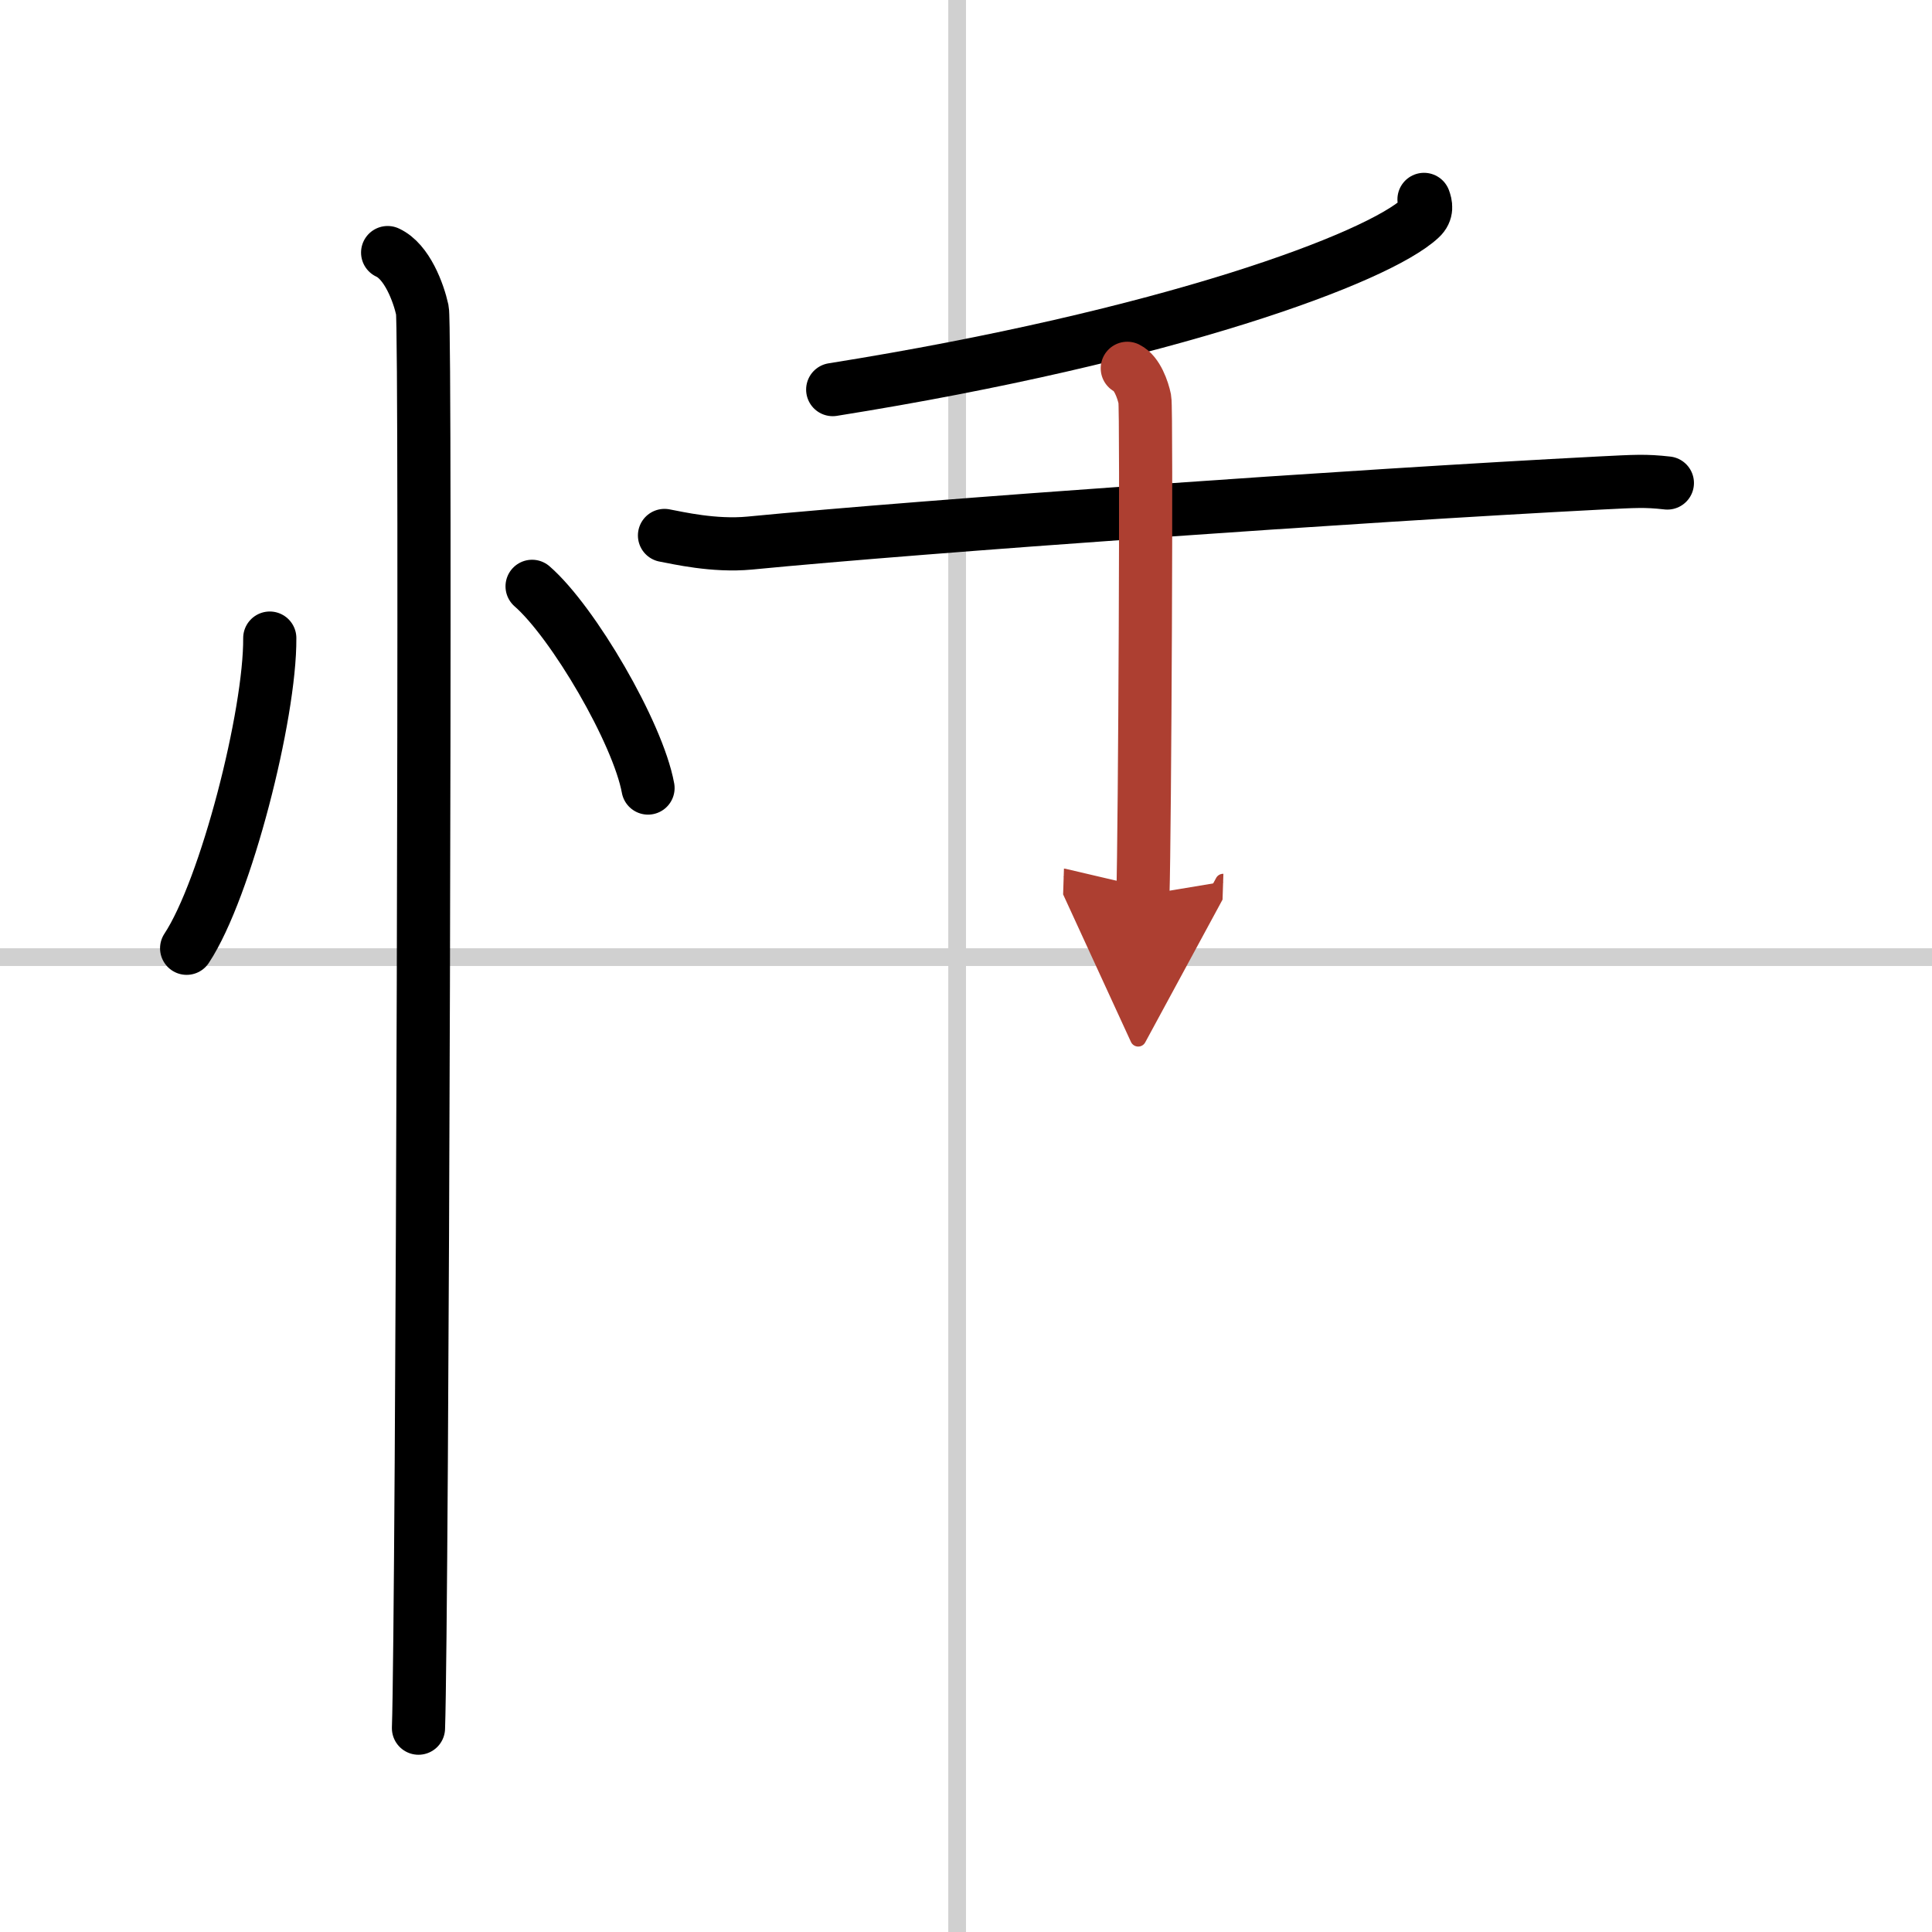
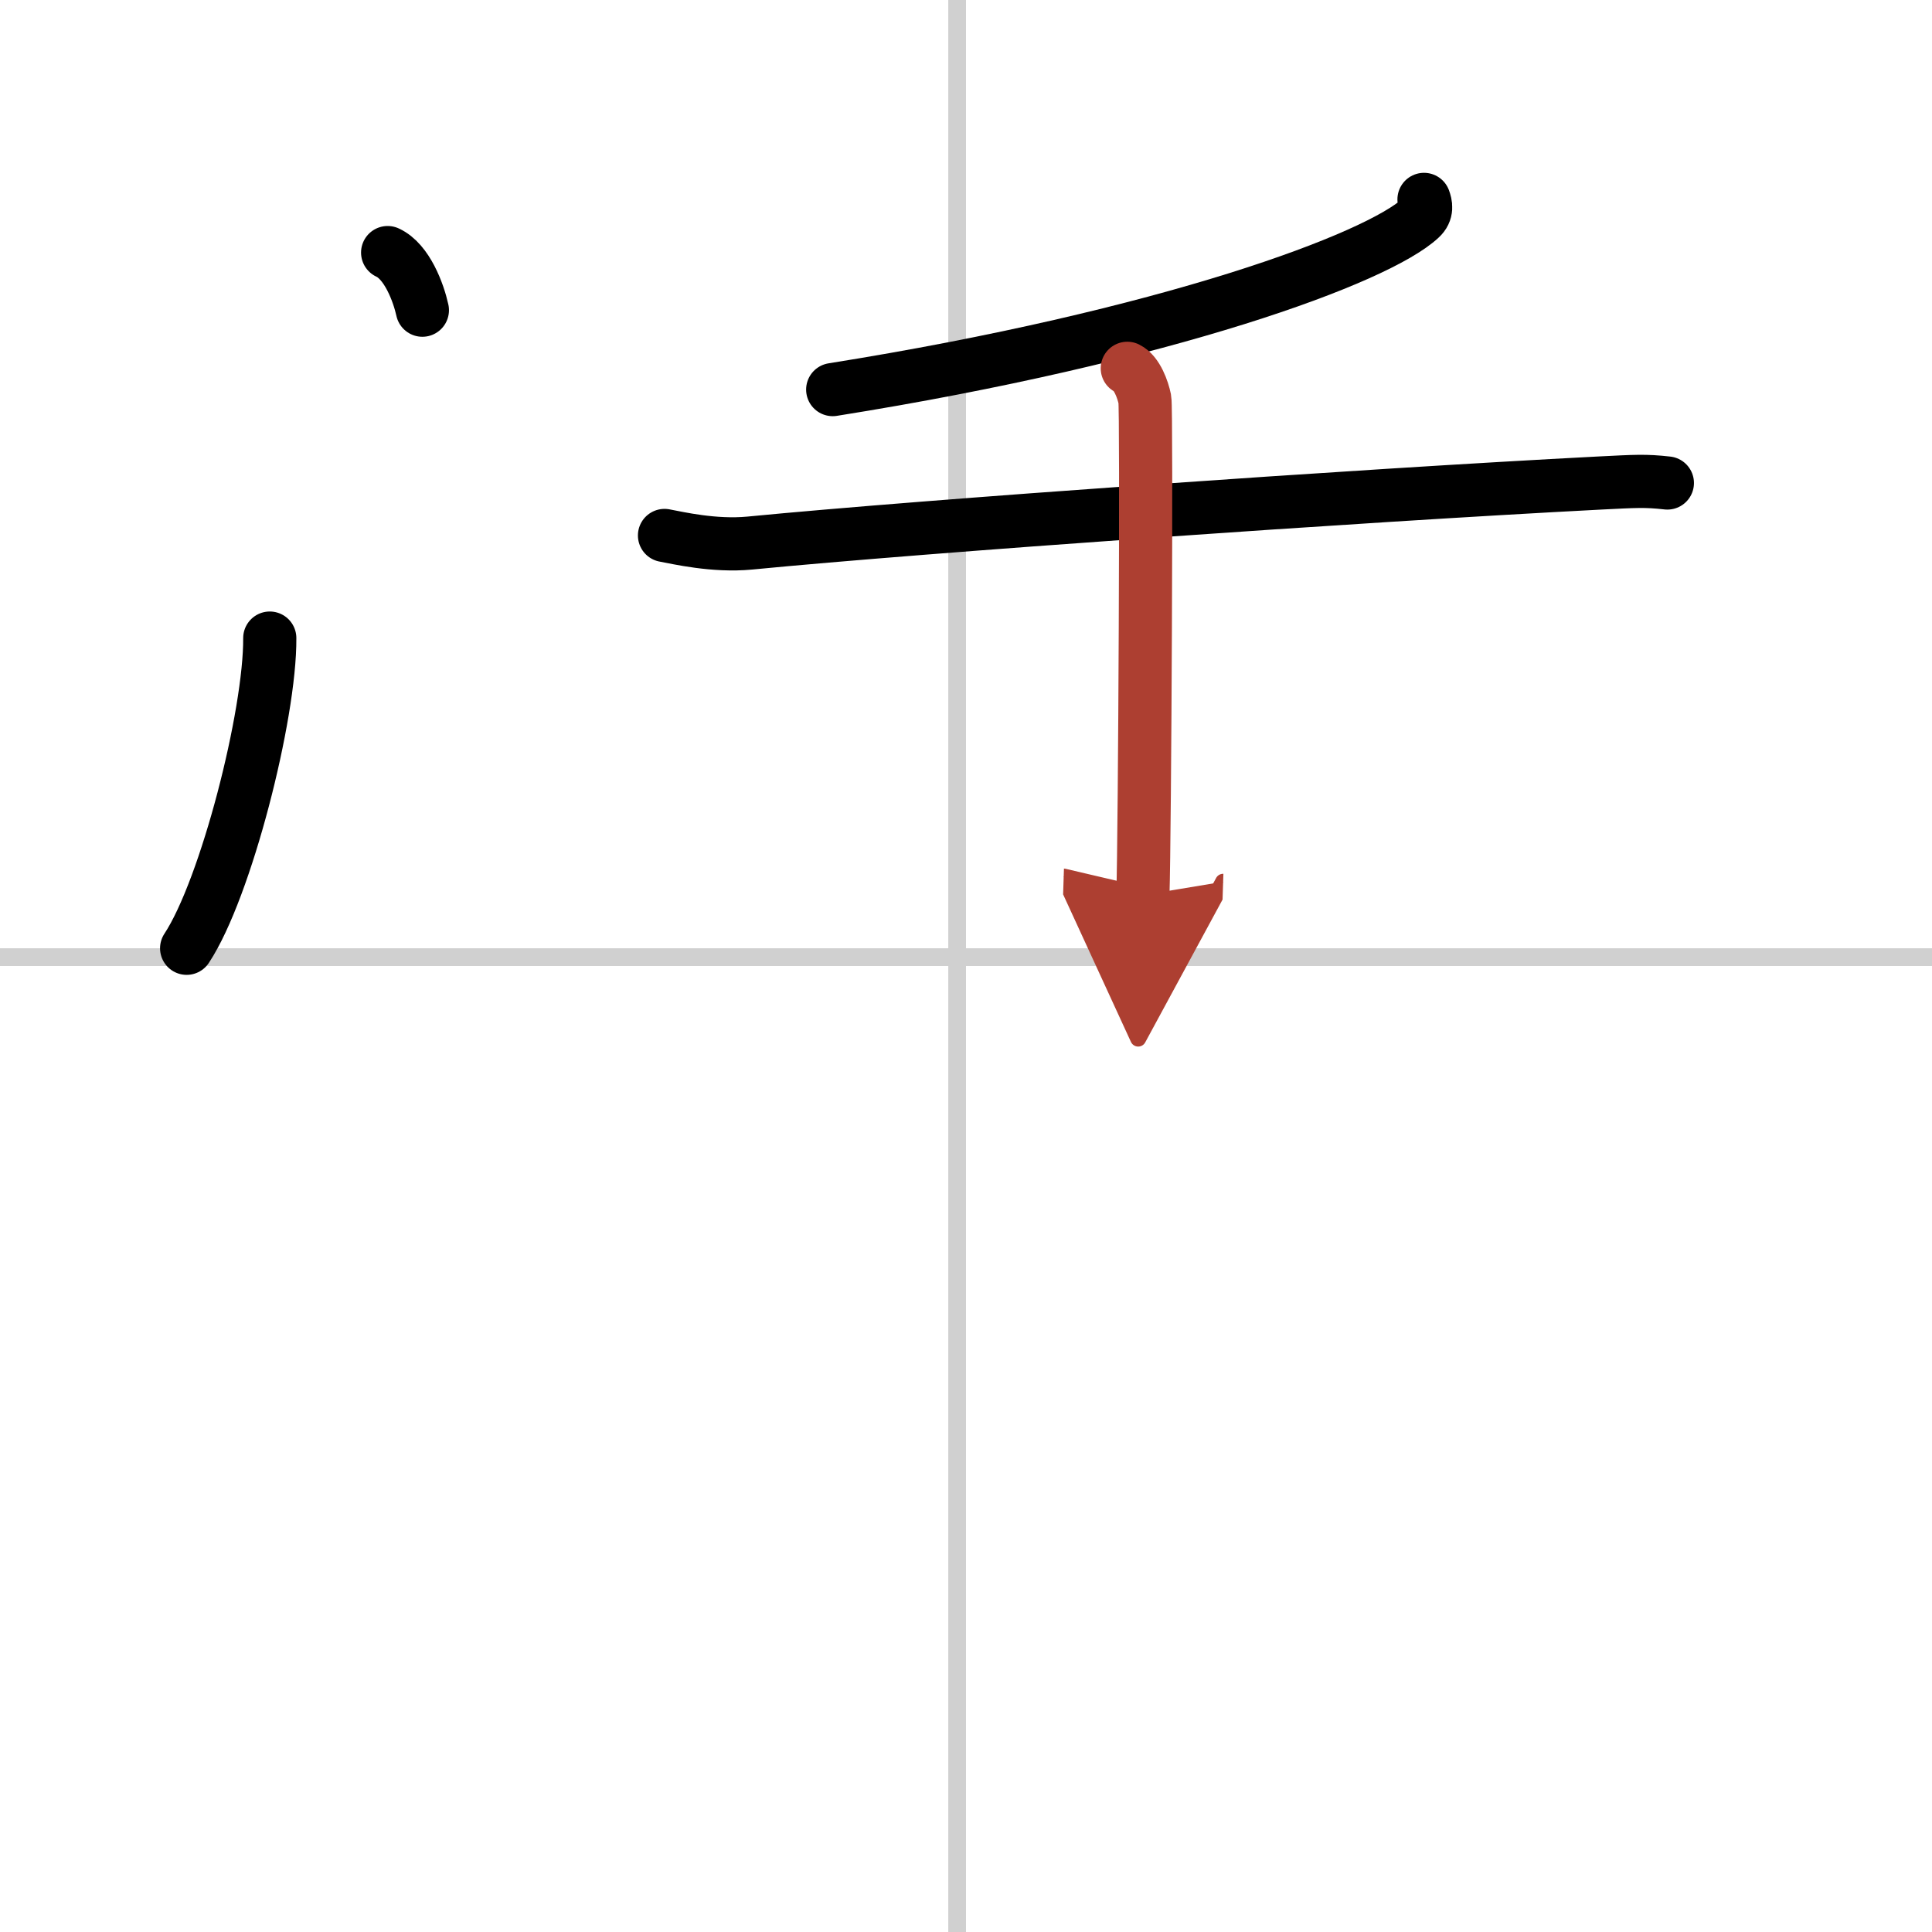
<svg xmlns="http://www.w3.org/2000/svg" width="400" height="400" viewBox="0 0 109 109">
  <defs>
    <marker id="a" markerWidth="4" orient="auto" refX="1" refY="5" viewBox="0 0 10 10">
      <polyline points="0 0 10 5 0 10 1 5" fill="#ad3f31" stroke="#ad3f31" />
    </marker>
  </defs>
  <g fill="none" stroke="#000" stroke-linecap="round" stroke-linejoin="round" stroke-width="3">
    <rect width="100%" height="100%" fill="#fff" stroke="#fff" />
    <line x1="54" x2="54" y2="109" stroke="#d0d0d0" stroke-width="1" />
    <line x2="109" y1="54" y2="54" stroke="#d0d0d0" stroke-width="1" />
    <path d="m15.22 36c0.03 4.31-2.47 14.14-4.69 17.5" />
-     <path d="m30.02 33.08c2.31 2.01 5.97 8.26 6.54 11.38" />
-     <path d="m21.87 14.25c1.09 0.5 1.74 2.25 1.96 3.25s0 73.75-0.22 80" />
+     <path d="m21.87 14.25c1.09 0.5 1.74 2.25 1.96 3.25" />
    <path d="m80.34 11.25c0.1 0.27 0.21 0.69-0.2 1.06-2.41 2.25-14.23 6.65-33.16 9.67" />
    <path d="m37.49 30.21c0.76 0.14 2.79 0.62 4.8 0.43 9.98-0.97 34.1-2.67 47.99-3.39 2.01-0.1 2.53-0.14 3.79 0" />
    <path d="m63.6 20.78c0.55 0.27 0.88 1.21 0.99 1.75s0 24.61-0.11 27.97" marker-end="url(#a)" stroke="#ad3f31" />
  </g>
</svg>